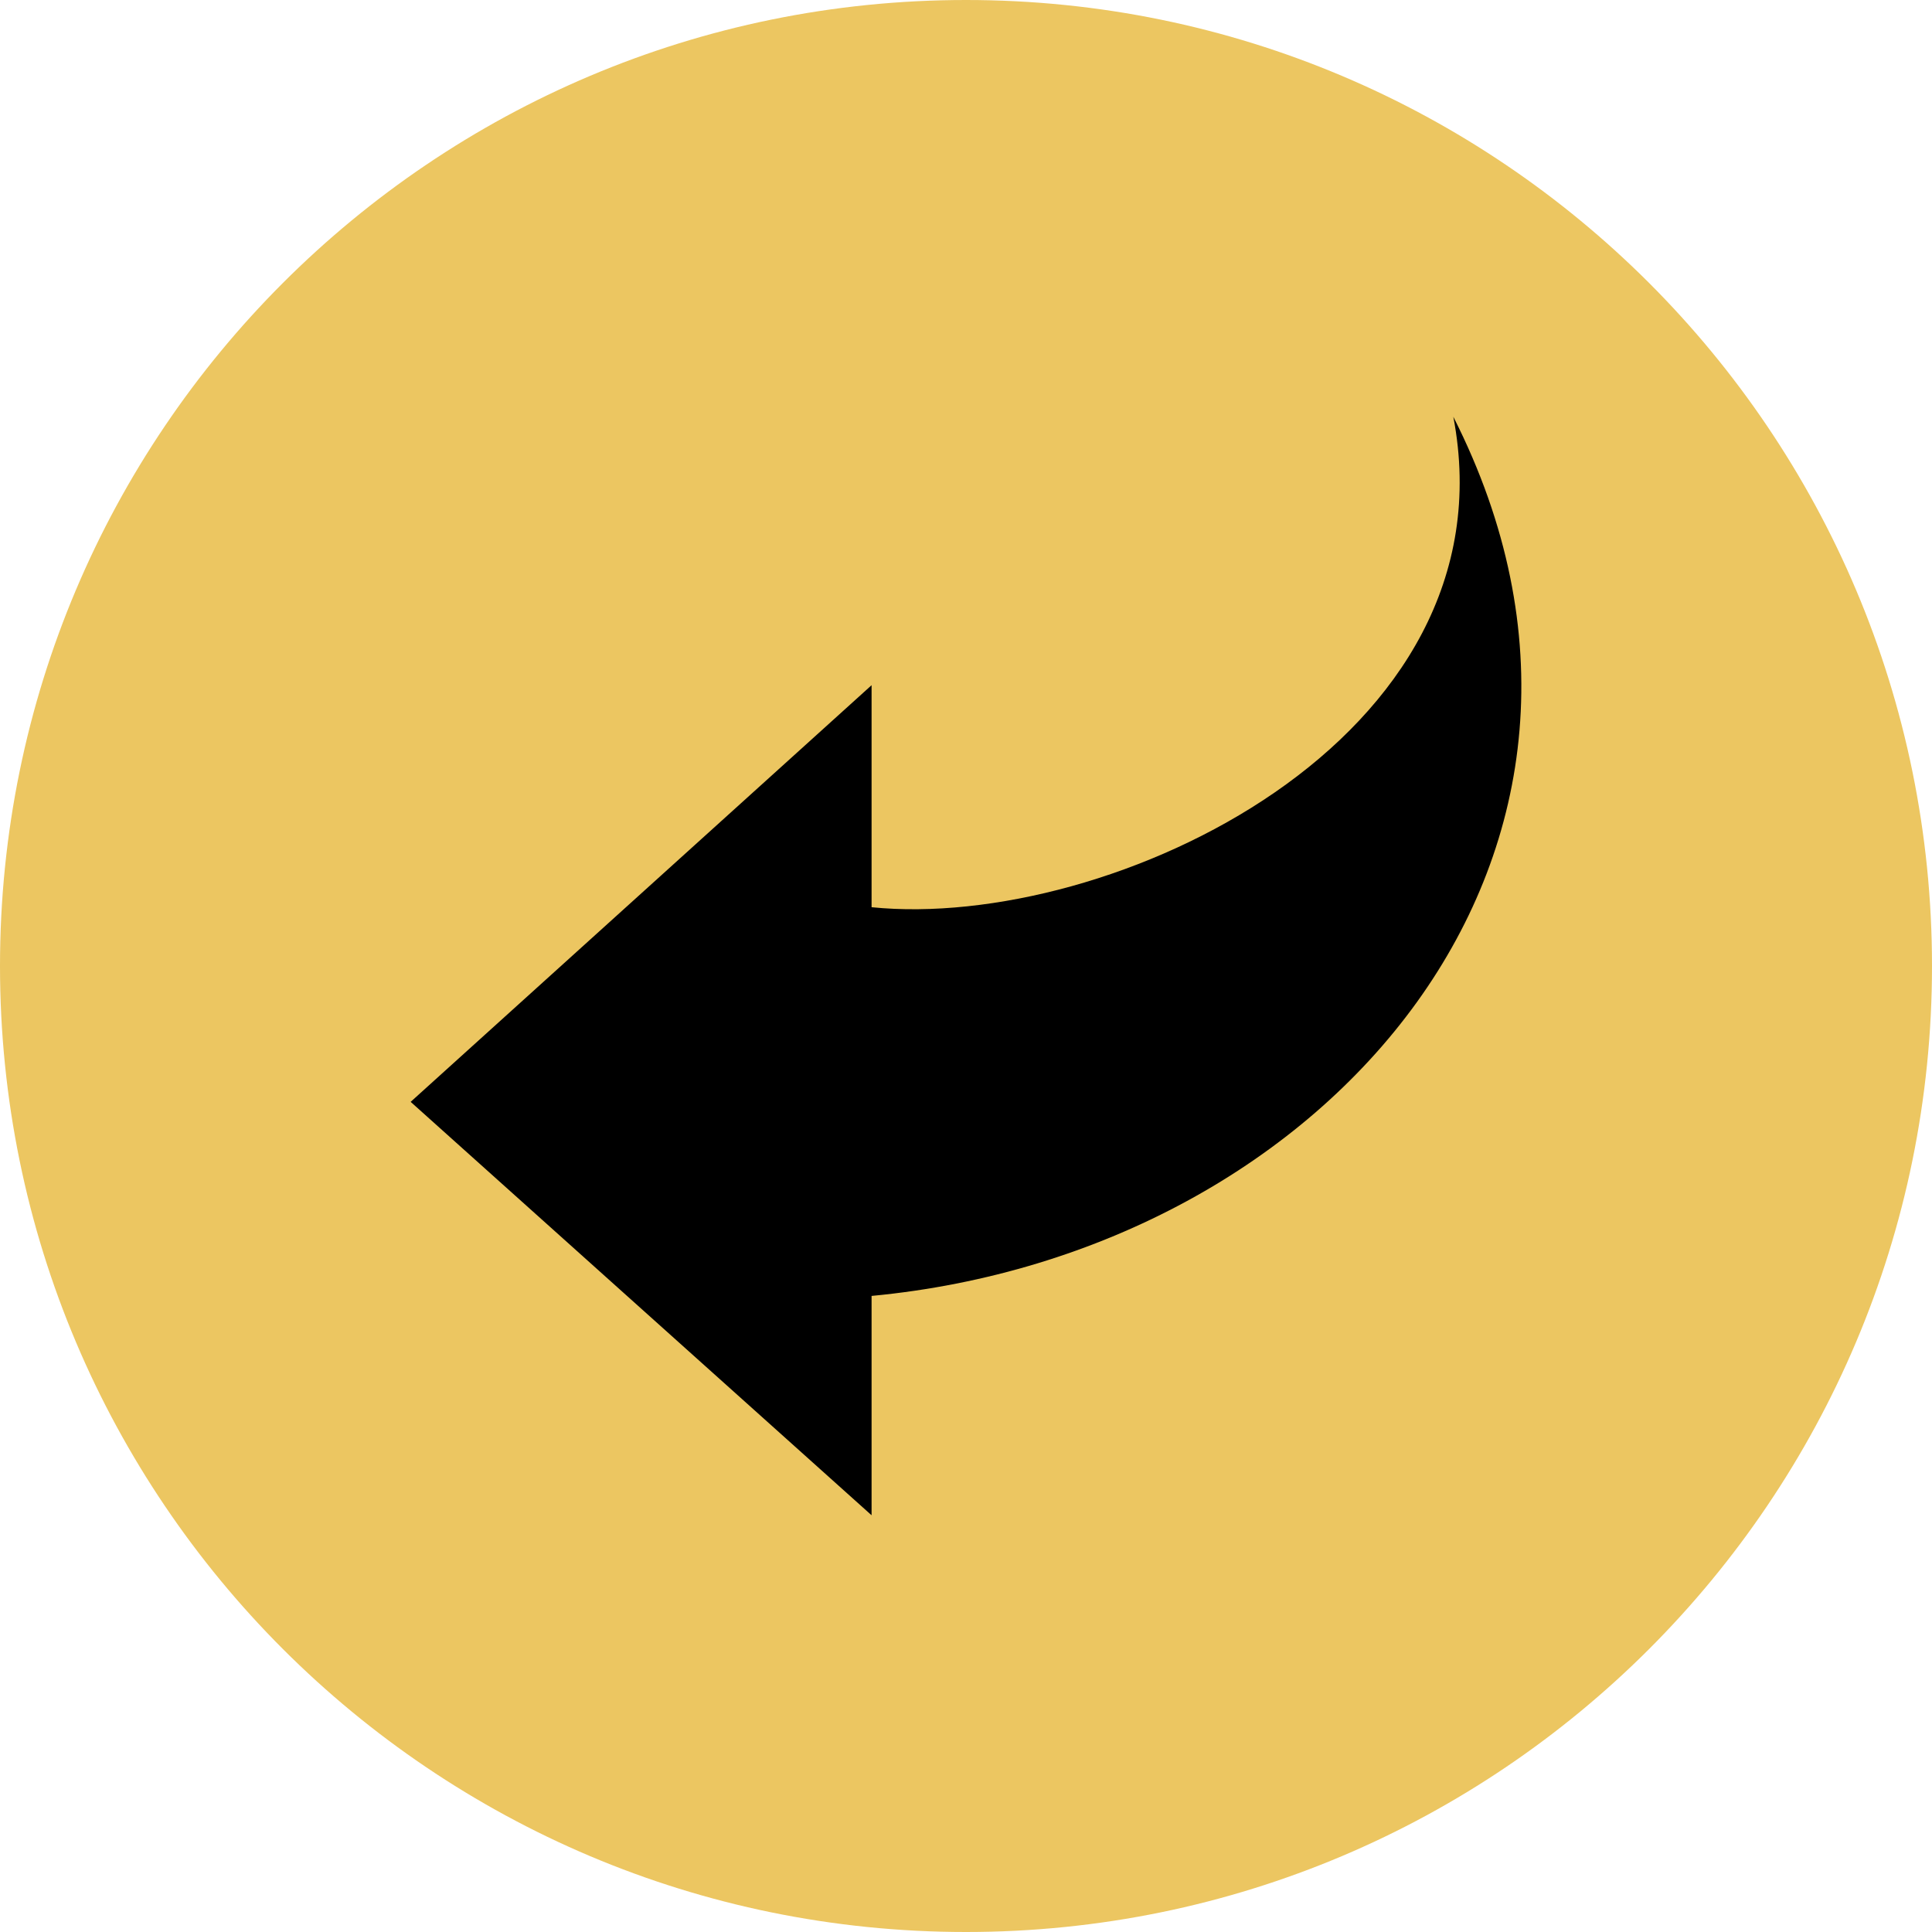
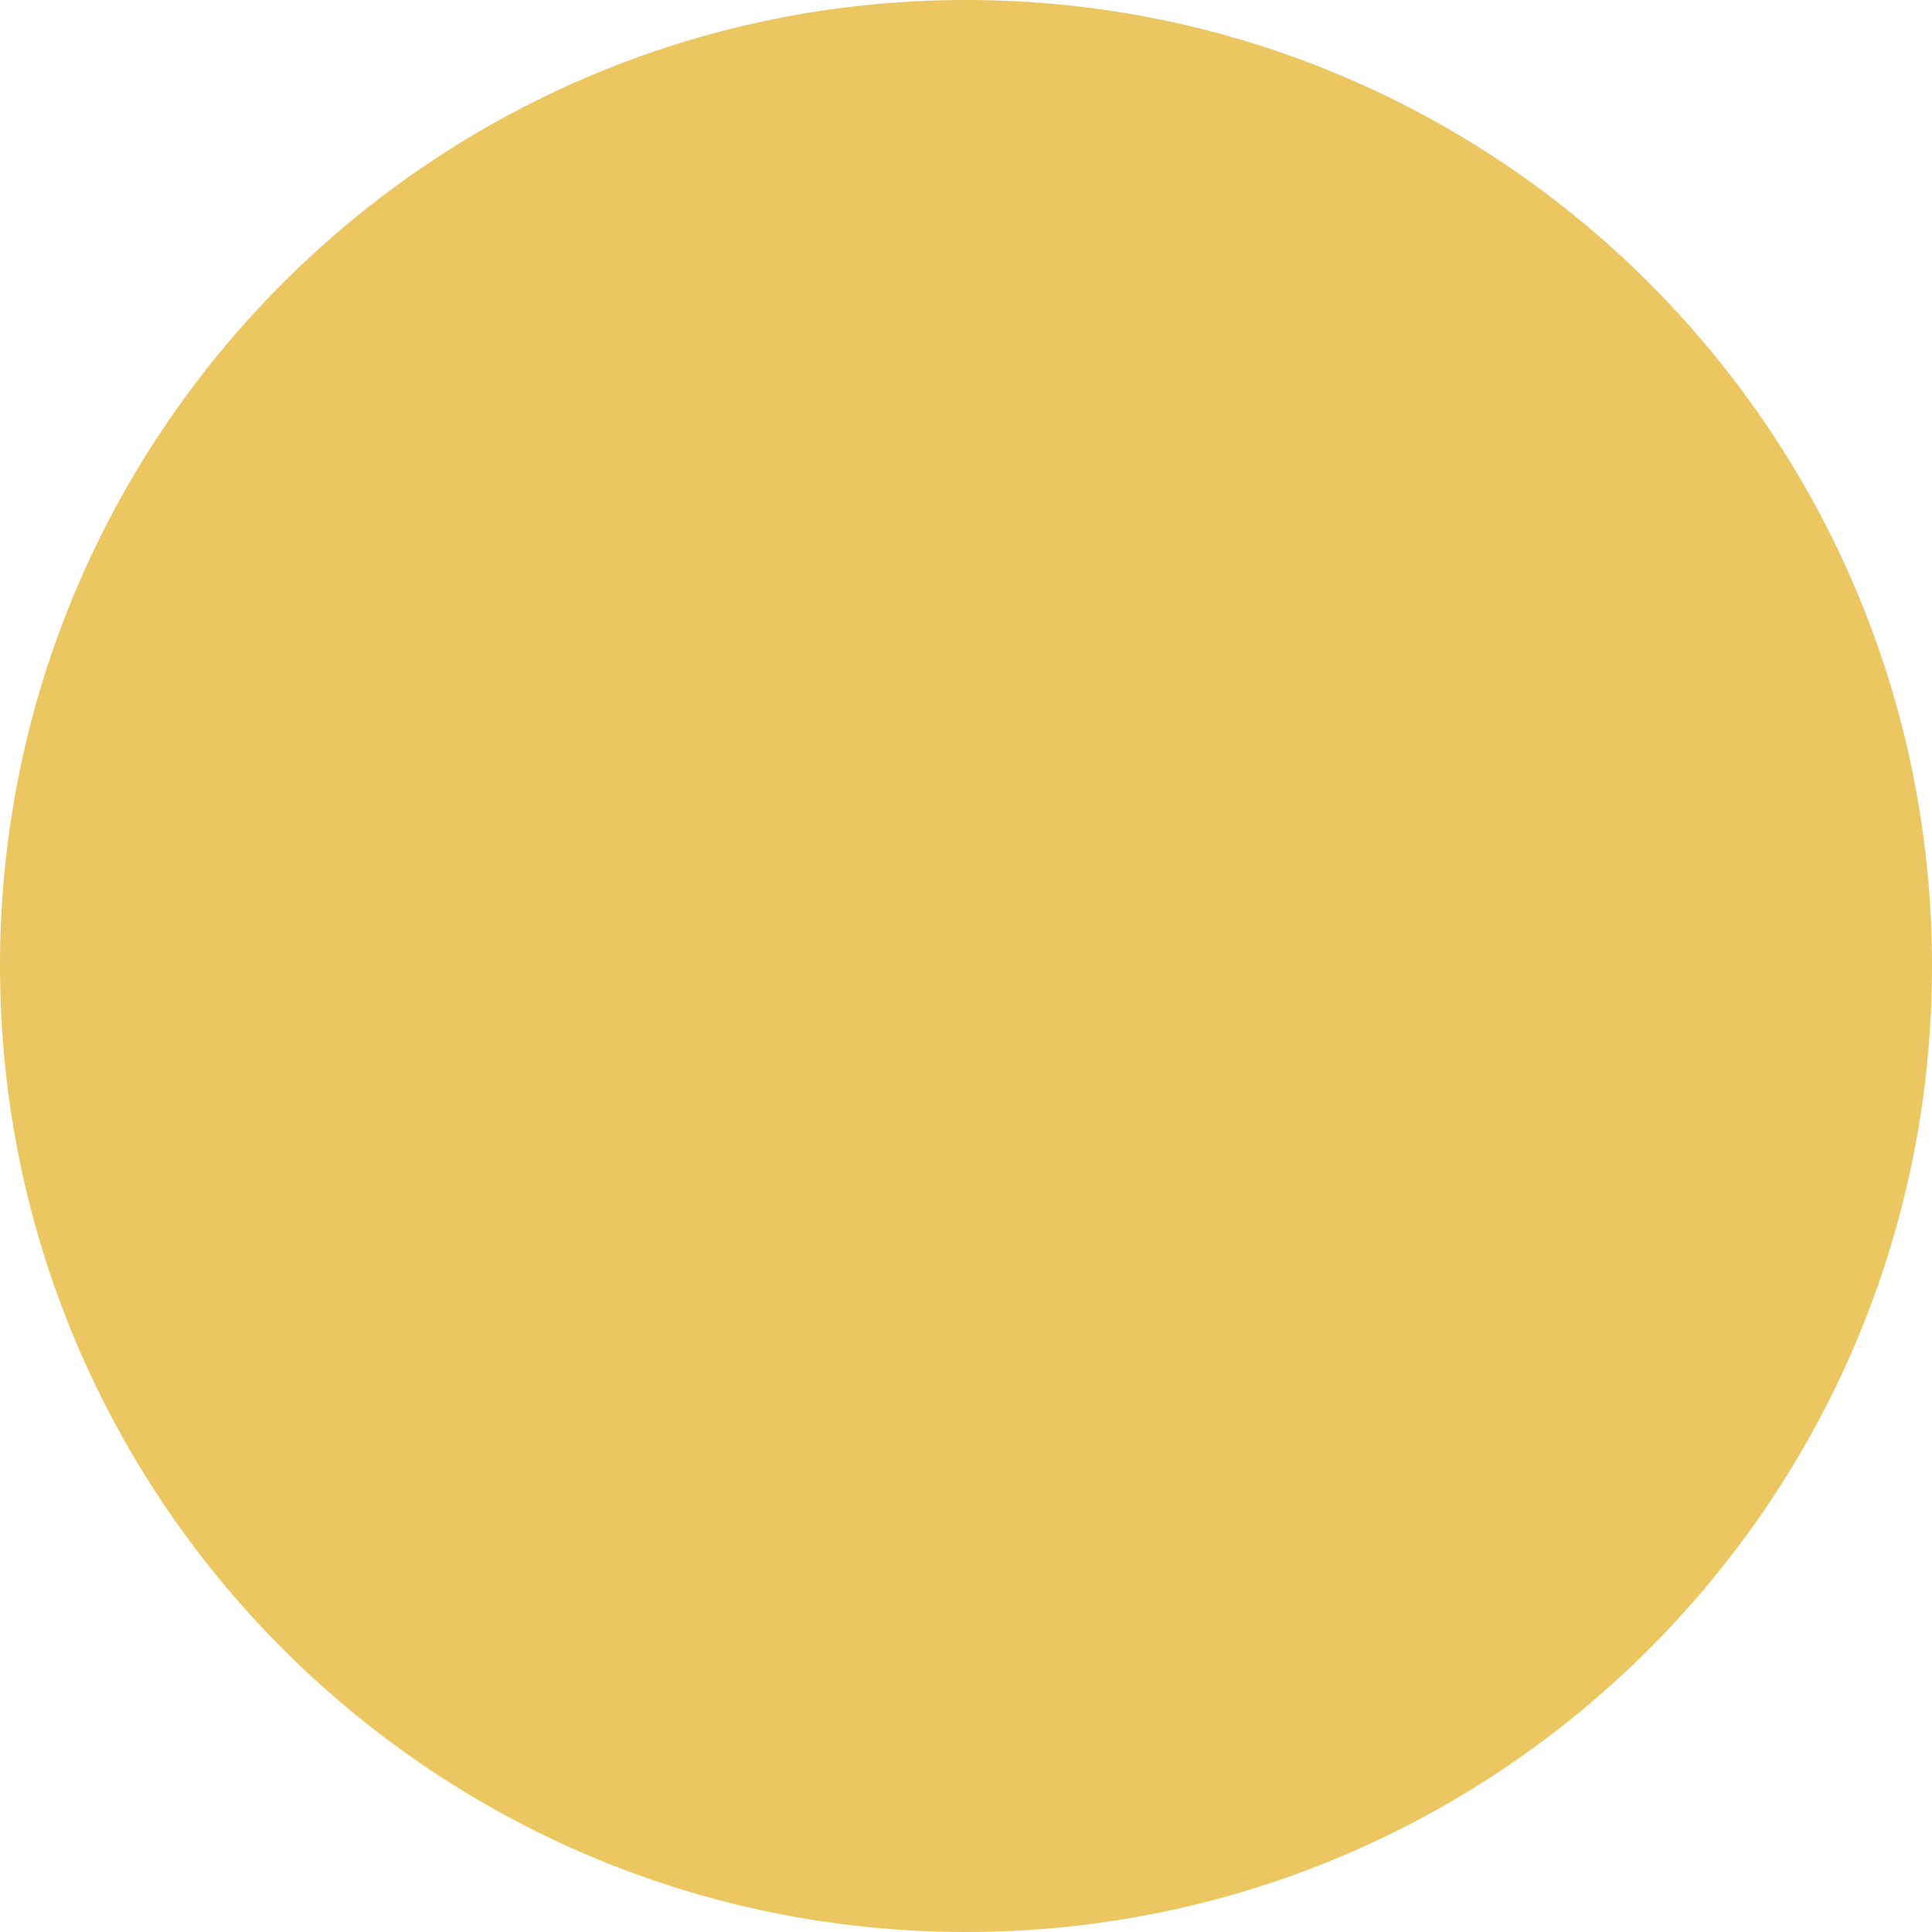
<svg xmlns="http://www.w3.org/2000/svg" fill="#000000" height="470" preserveAspectRatio="xMidYMid meet" version="1" viewBox="21.0 21.0 470.0 470.0" width="470" zoomAndPan="magnify">
  <g>
    <g id="change1_1">
      <path d="M256,21c129.79,0,235,105.21,235,235S385.79,491,256,491S21,385.79,21,256S126.21,21,256,21z" fill="#ecc661" />
    </g>
    <g id="change2_1">
-       <path d="M374.55,122.38c53.33,105.19-29.79,203.29-141.52,213.88v53.36L120.9,289.05l112.13-101.36v54.01 C290.89,247.54,389.64,201.1,374.55,122.38z" fill="#000000" />
-     </g>
+       </g>
  </g>
</svg>